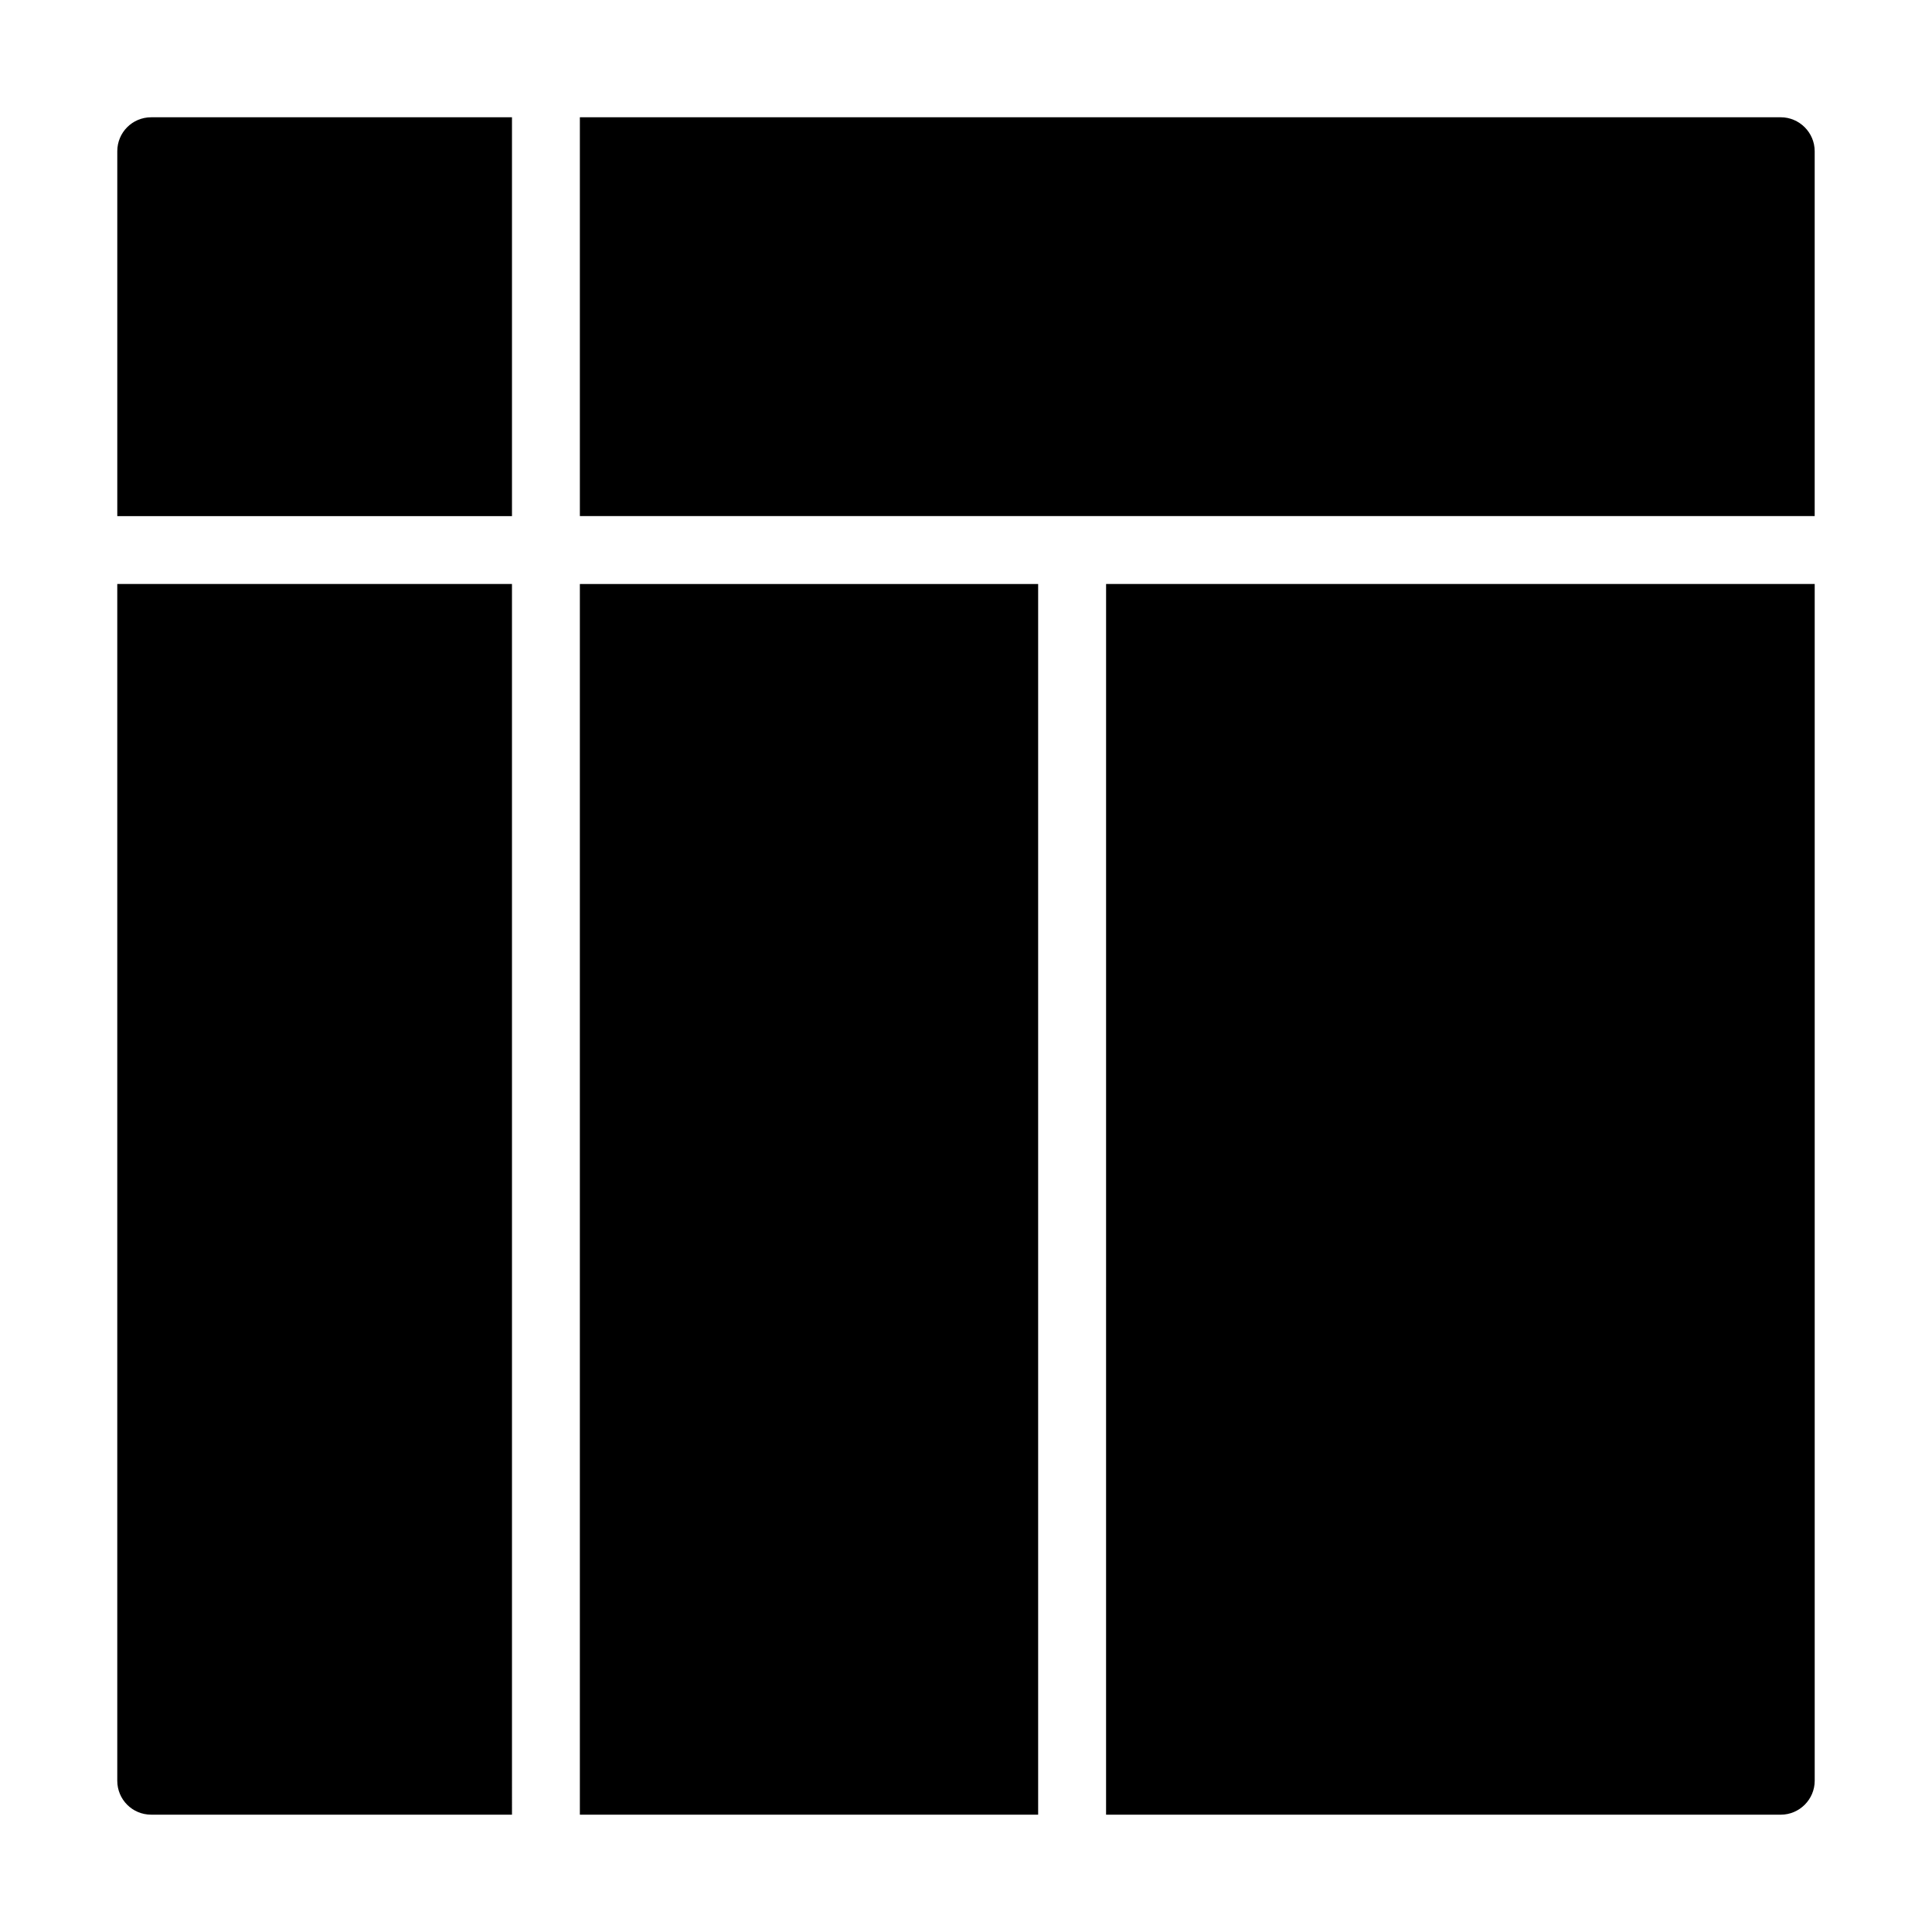
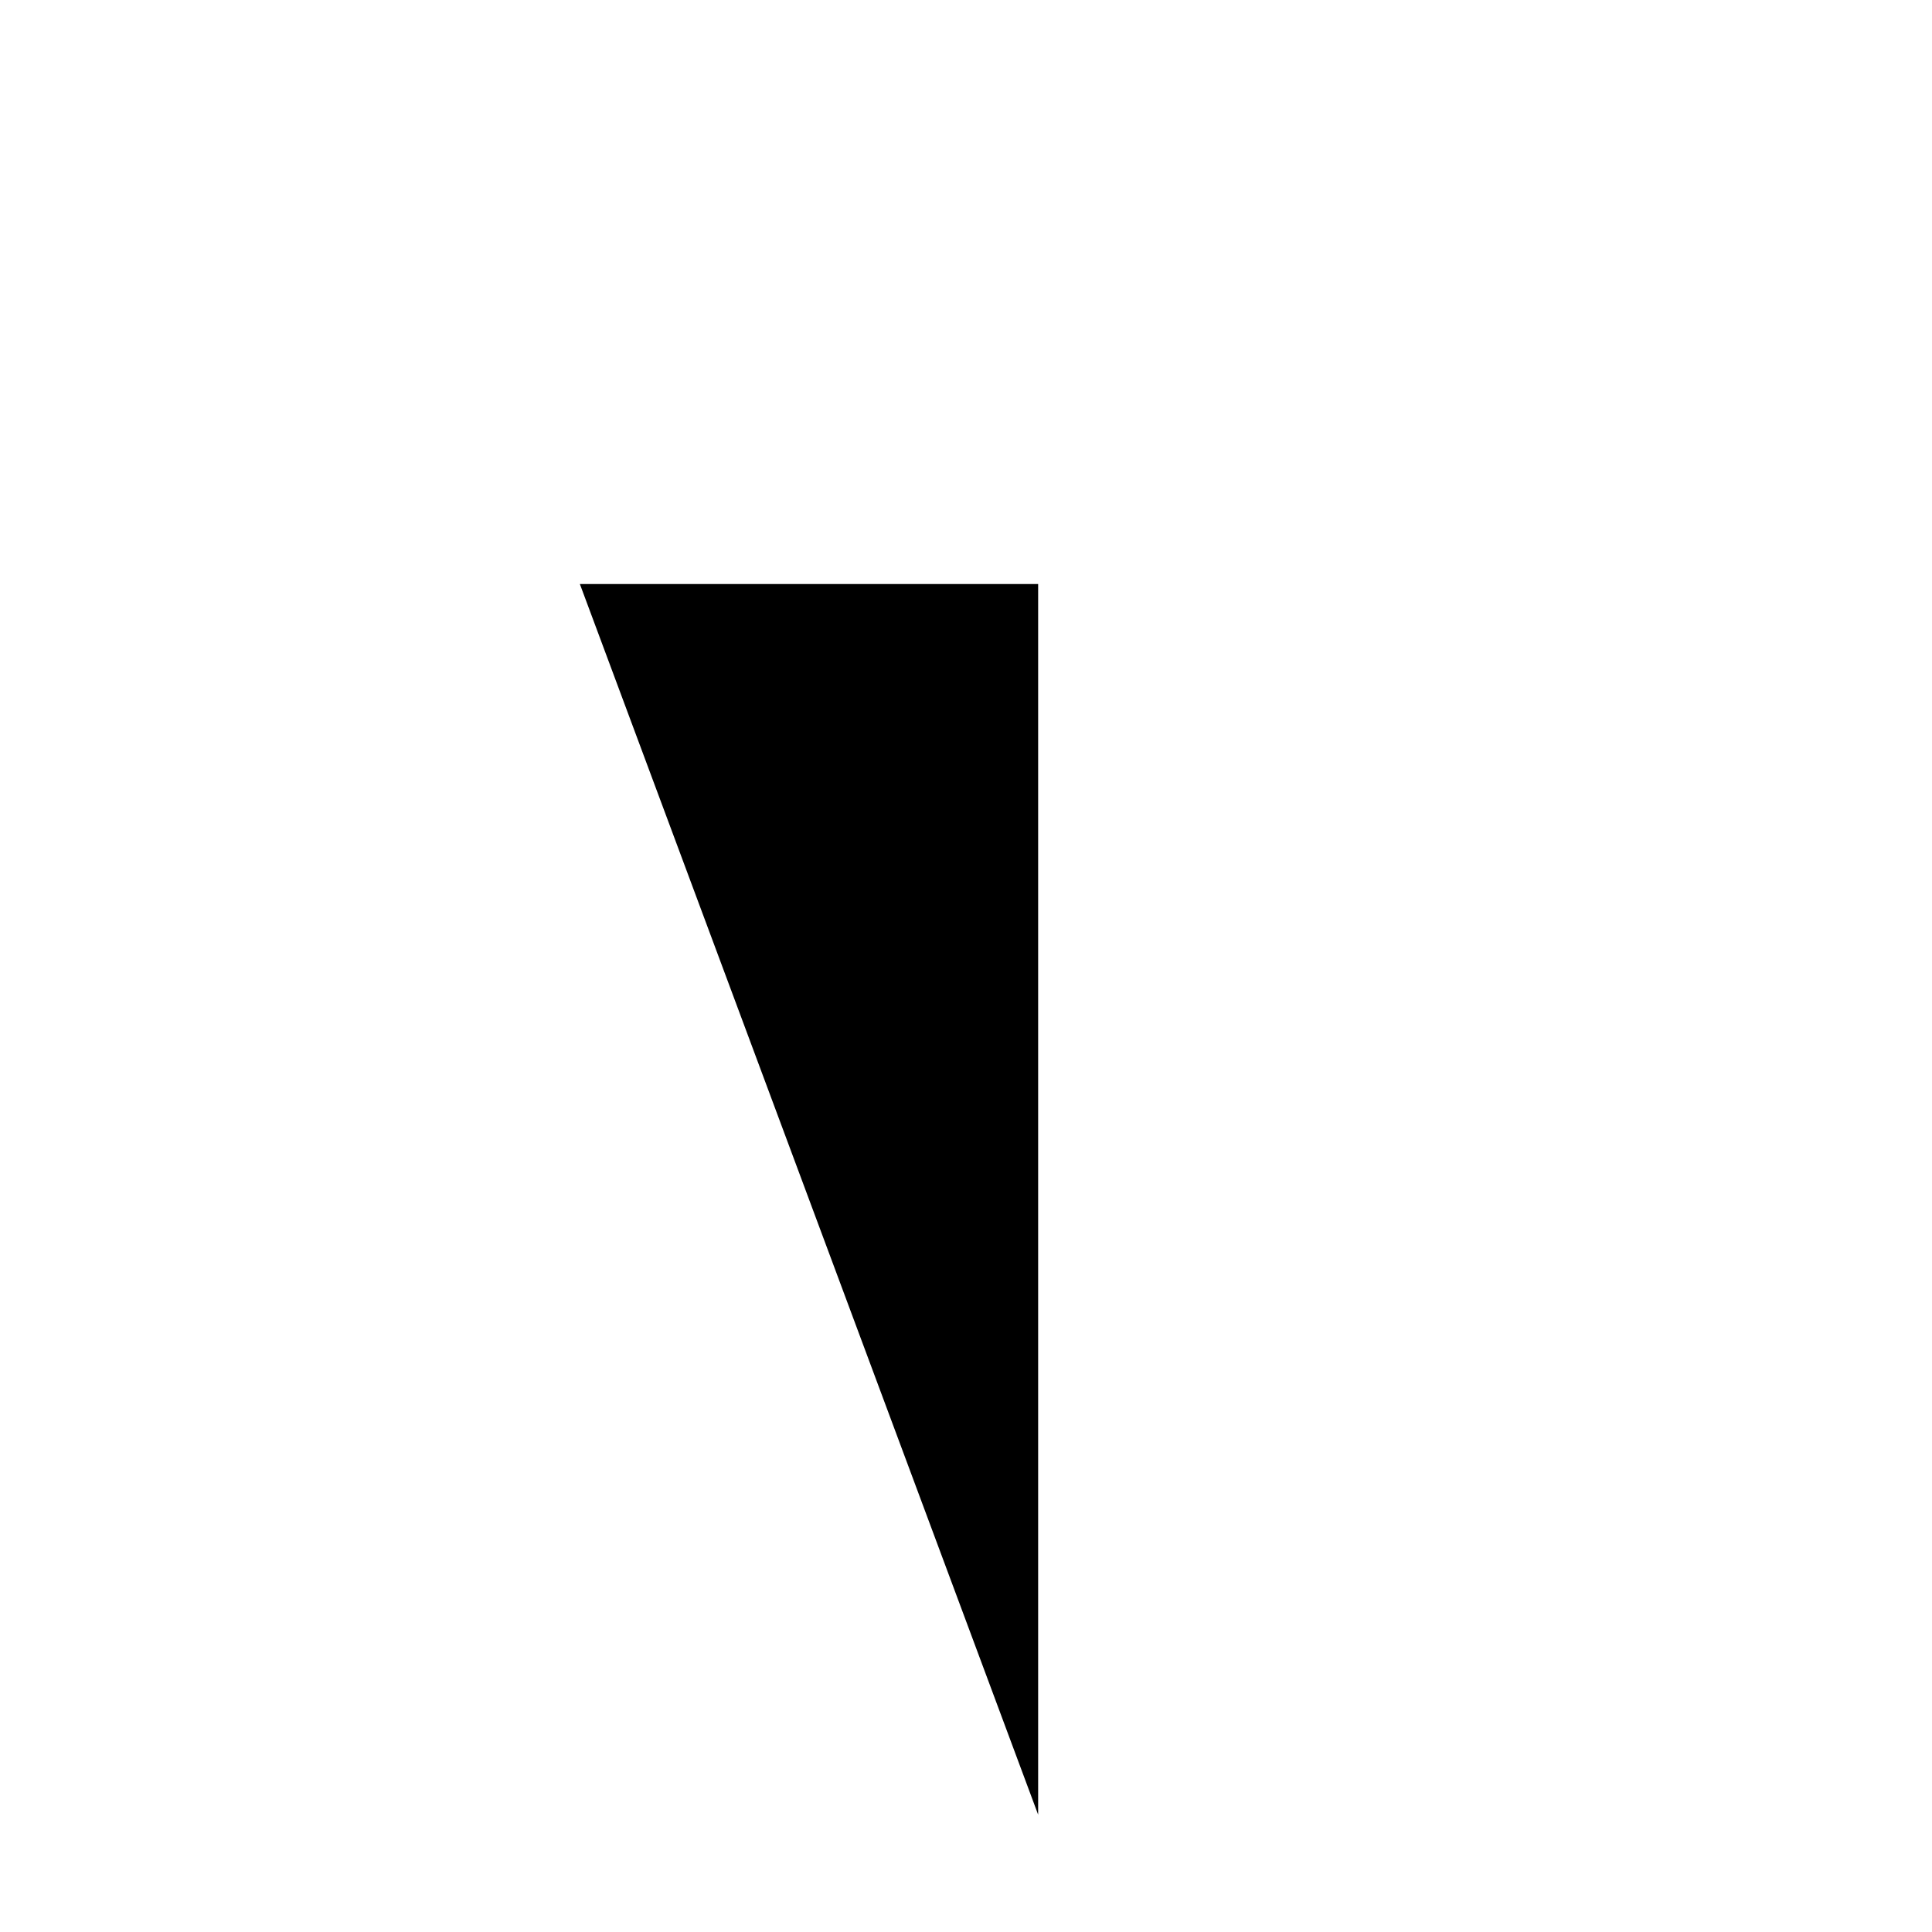
<svg xmlns="http://www.w3.org/2000/svg" fill="#000000" width="800px" height="800px" version="1.1" viewBox="144 144 512 512">
  <g>
-     <path d="m297.67 298.77h121.45v326.14h-121.45z" />
-     <path d="m279.68 175.08h-95.598c-5.039 0-9 4.051-9 9v96.695h104.6z" />
-     <path d="m615.92 175.08h-318.25v105.69h327.24v-96.691c0-4.949-4.051-9-8.996-9z" />
-     <path d="m184.08 624.91h95.602l-0.004-326.15h-104.6v317.15c0 4.945 3.961 8.996 9 8.996z" />
-     <path d="m437.12 624.91h178.8c4.949 0 8.996-4.047 8.996-8.996v-317.15h-187.79z" />
+     <path d="m297.67 298.77h121.45v326.14z" />
  </g>
</svg>